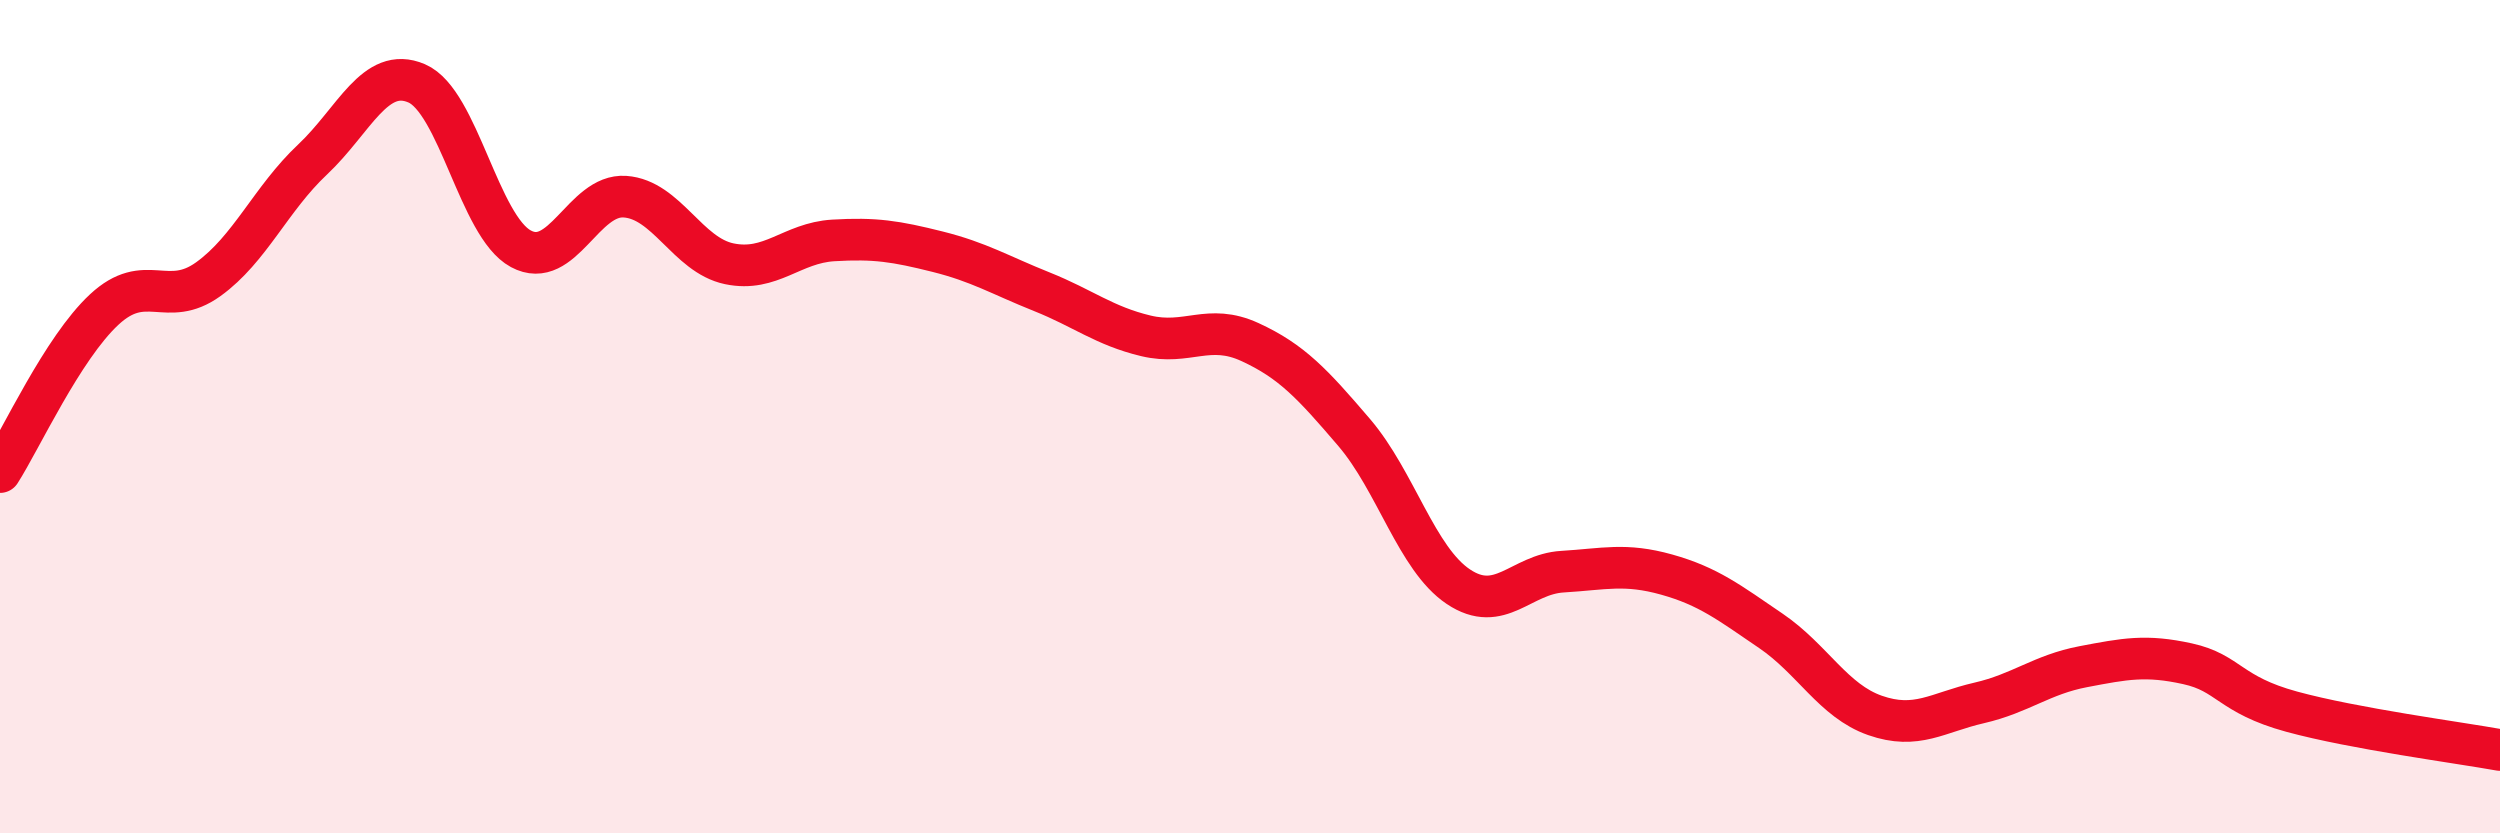
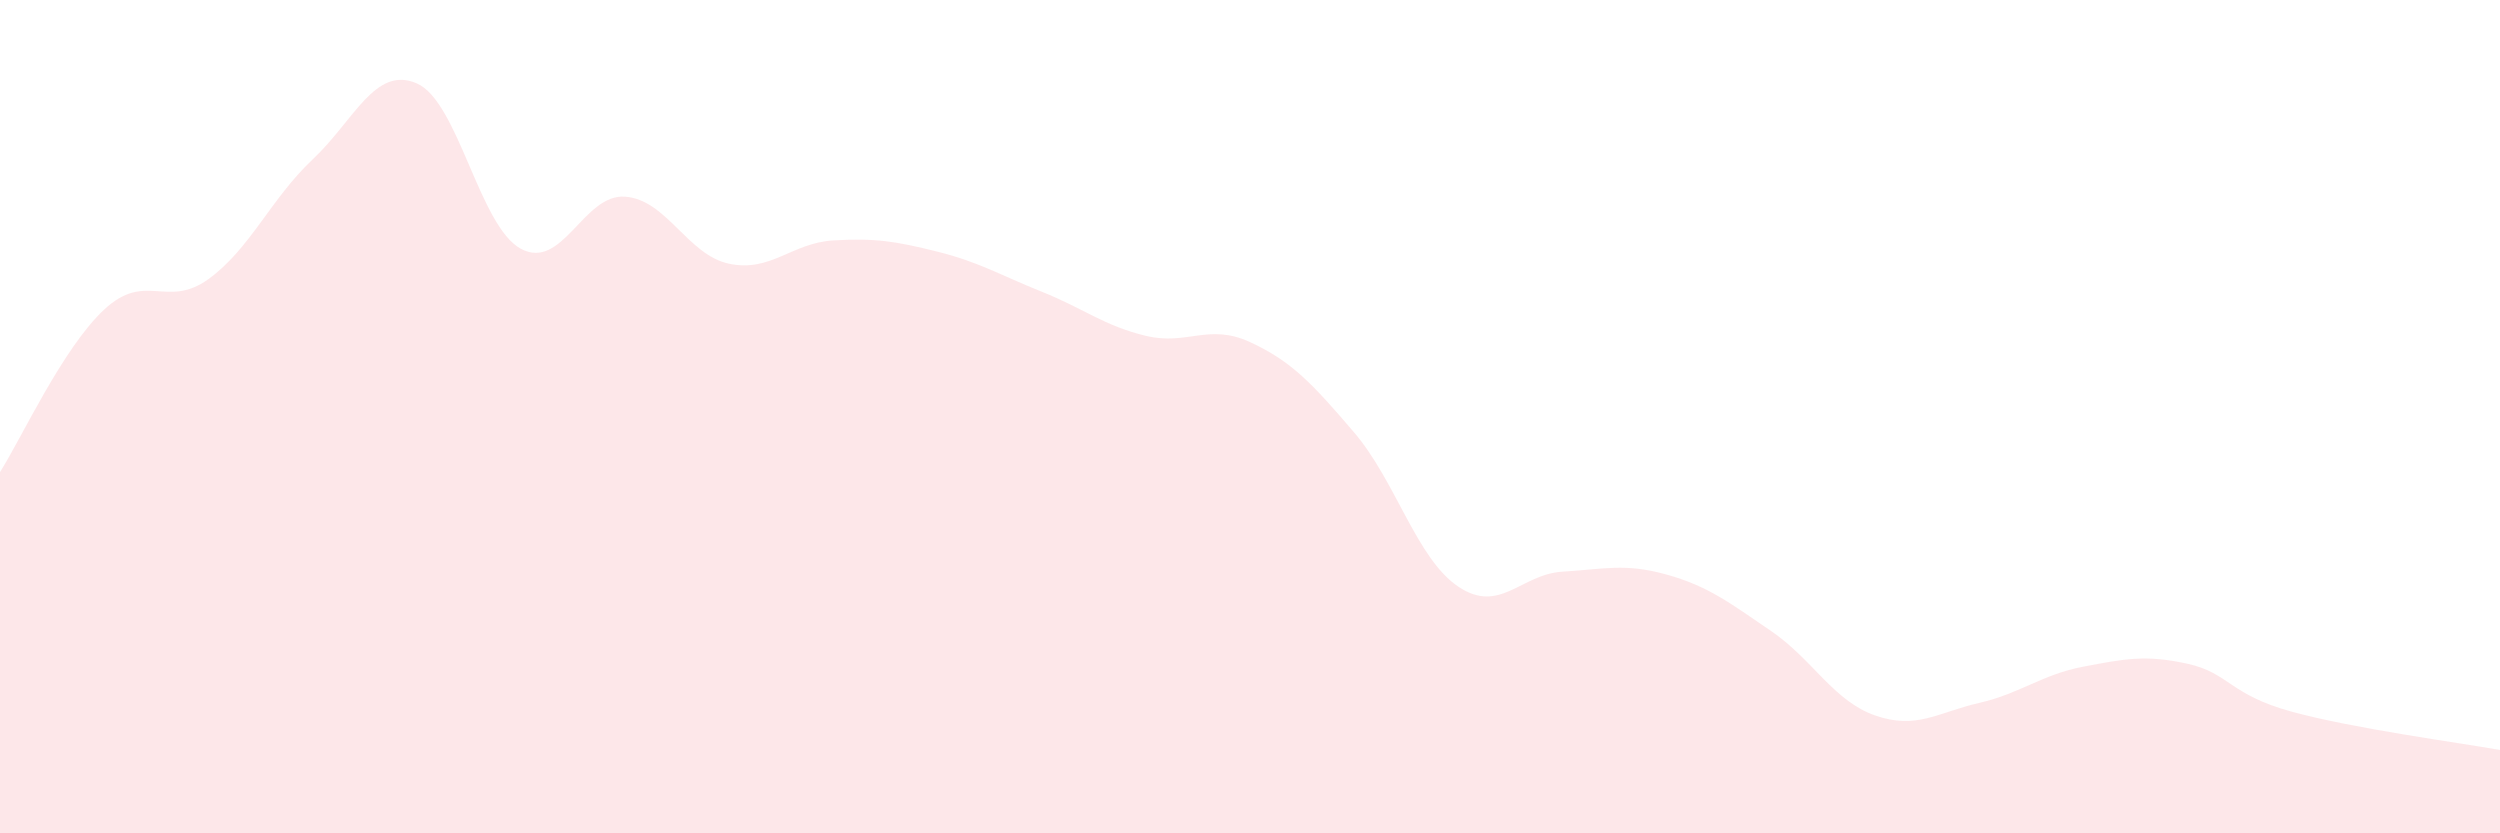
<svg xmlns="http://www.w3.org/2000/svg" width="60" height="20" viewBox="0 0 60 20">
  <path d="M 0,11.33 C 0.5,10.55 1.5,8.36 2.5,7.43 C 3.5,6.5 4,7.42 5,6.7 C 6,5.98 6.5,4.77 7.5,3.83 C 8.5,2.89 9,1.57 10,2 C 11,2.43 11.5,5.43 12.5,5.97 C 13.5,6.51 14,4.65 15,4.72 C 16,4.79 16.5,6.12 17.5,6.33 C 18.5,6.54 19,5.83 20,5.77 C 21,5.71 21.5,5.79 22.5,6.04 C 23.5,6.29 24,6.6 25,7 C 26,7.4 26.5,7.82 27.5,8.06 C 28.5,8.3 29,7.75 30,8.21 C 31,8.67 31.5,9.21 32.5,10.38 C 33.5,11.55 34,13.41 35,14.08 C 36,14.75 36.5,13.78 37.5,13.72 C 38.5,13.66 39,13.51 40,13.79 C 41,14.07 41.5,14.46 42.5,15.14 C 43.5,15.82 44,16.82 45,17.17 C 46,17.52 46.5,17.1 47.5,16.87 C 48.5,16.64 49,16.19 50,16 C 51,15.81 51.5,15.71 52.5,15.93 C 53.5,16.15 53.5,16.67 55,17.08 C 56.5,17.49 59,17.82 60,18L60 20L0 20Z" fill="#EB0A25" opacity="0.1" stroke-linecap="round" stroke-linejoin="round" />
-   <path d="M 0,11.33 C 0.5,10.55 1.5,8.36 2.5,7.43 C 3.5,6.5 4,7.42 5,6.7 C 6,5.98 6.5,4.77 7.5,3.83 C 8.5,2.89 9,1.57 10,2 C 11,2.43 11.5,5.43 12.5,5.97 C 13.5,6.51 14,4.65 15,4.72 C 16,4.79 16.5,6.12 17.5,6.33 C 18.5,6.54 19,5.83 20,5.77 C 21,5.71 21.5,5.79 22.5,6.04 C 23.5,6.29 24,6.6 25,7 C 26,7.4 26.5,7.82 27.5,8.06 C 28.5,8.3 29,7.75 30,8.21 C 31,8.67 31.5,9.21 32.5,10.38 C 33.5,11.55 34,13.41 35,14.08 C 36,14.75 36.5,13.78 37.5,13.72 C 38.5,13.66 39,13.51 40,13.79 C 41,14.07 41.5,14.46 42.5,15.14 C 43.5,15.82 44,16.82 45,17.17 C 46,17.52 46.5,17.1 47.5,16.87 C 48.5,16.64 49,16.19 50,16 C 51,15.81 51.5,15.71 52.5,15.93 C 53.5,16.15 53.5,16.67 55,17.08 C 56.5,17.49 59,17.82 60,18" stroke="#EB0A25" stroke-width="1" fill="none" stroke-linecap="round" stroke-linejoin="round" />
</svg>